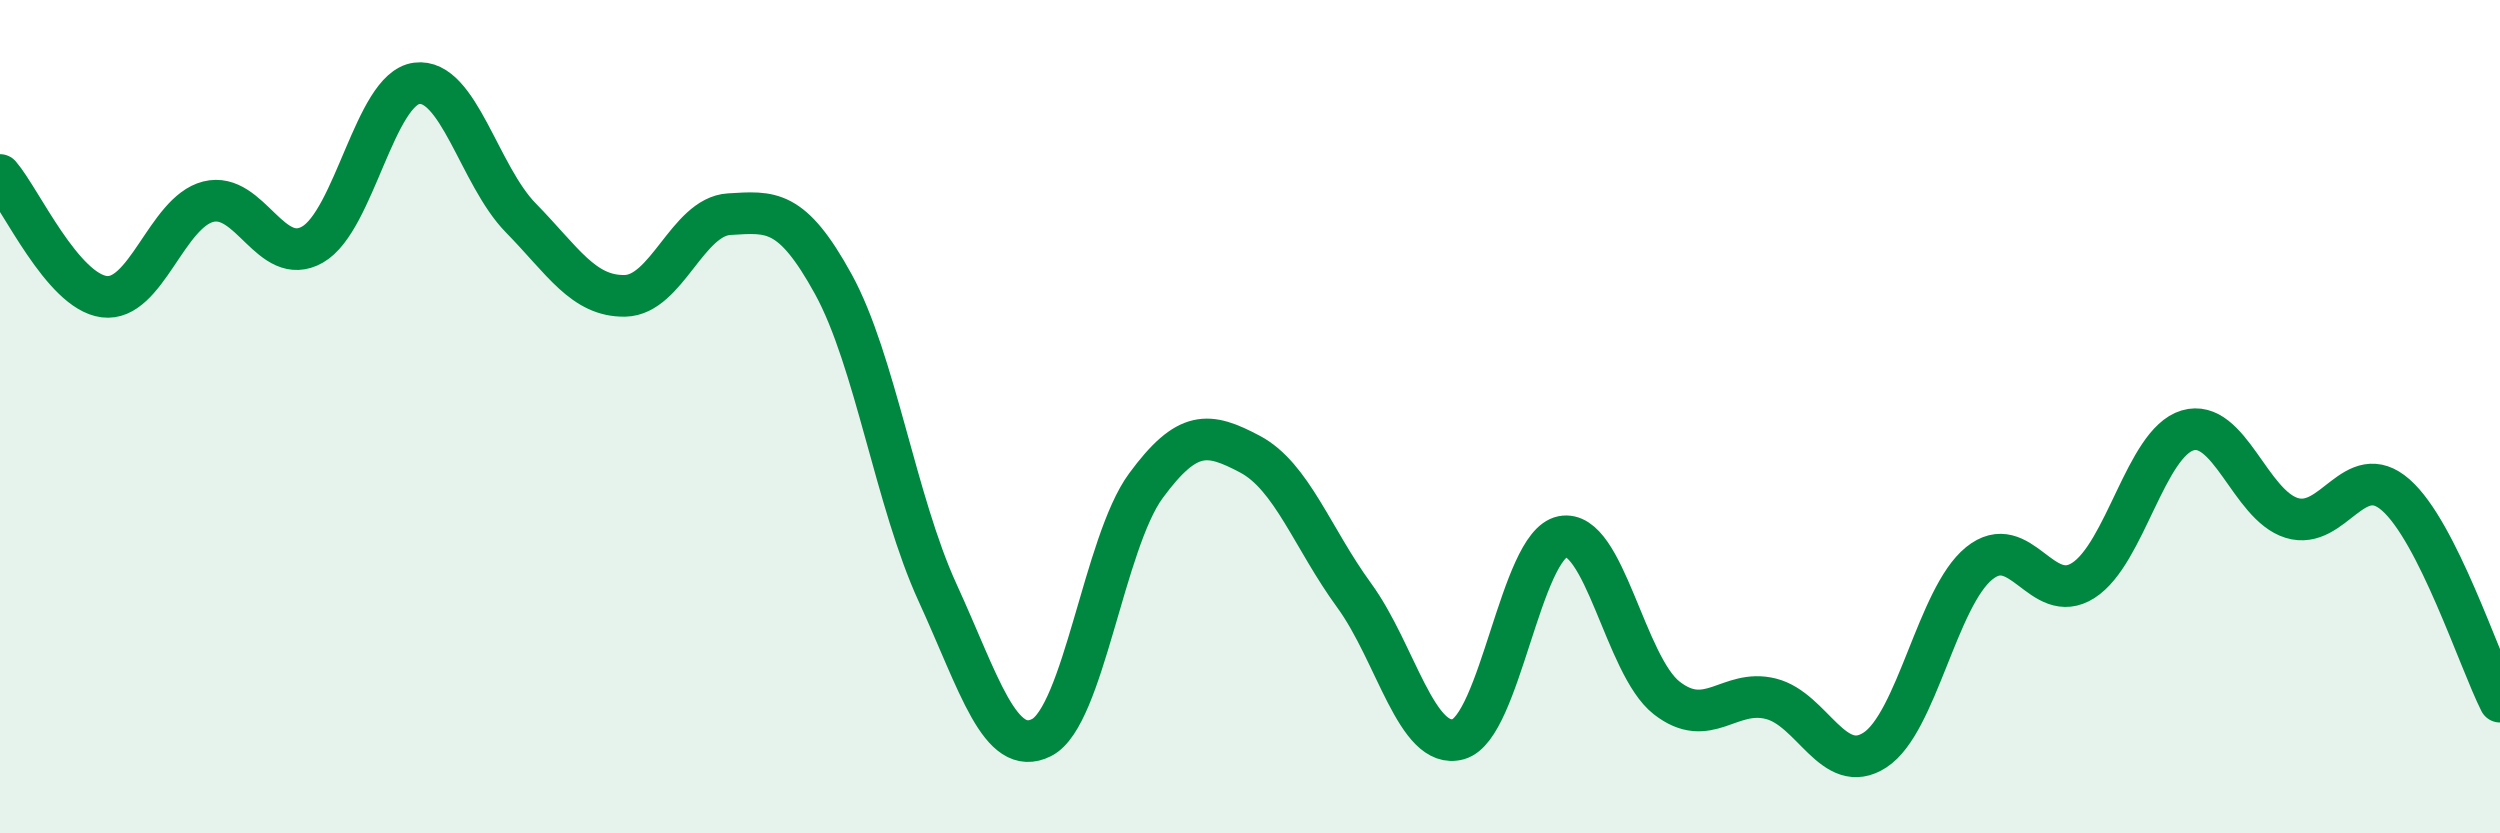
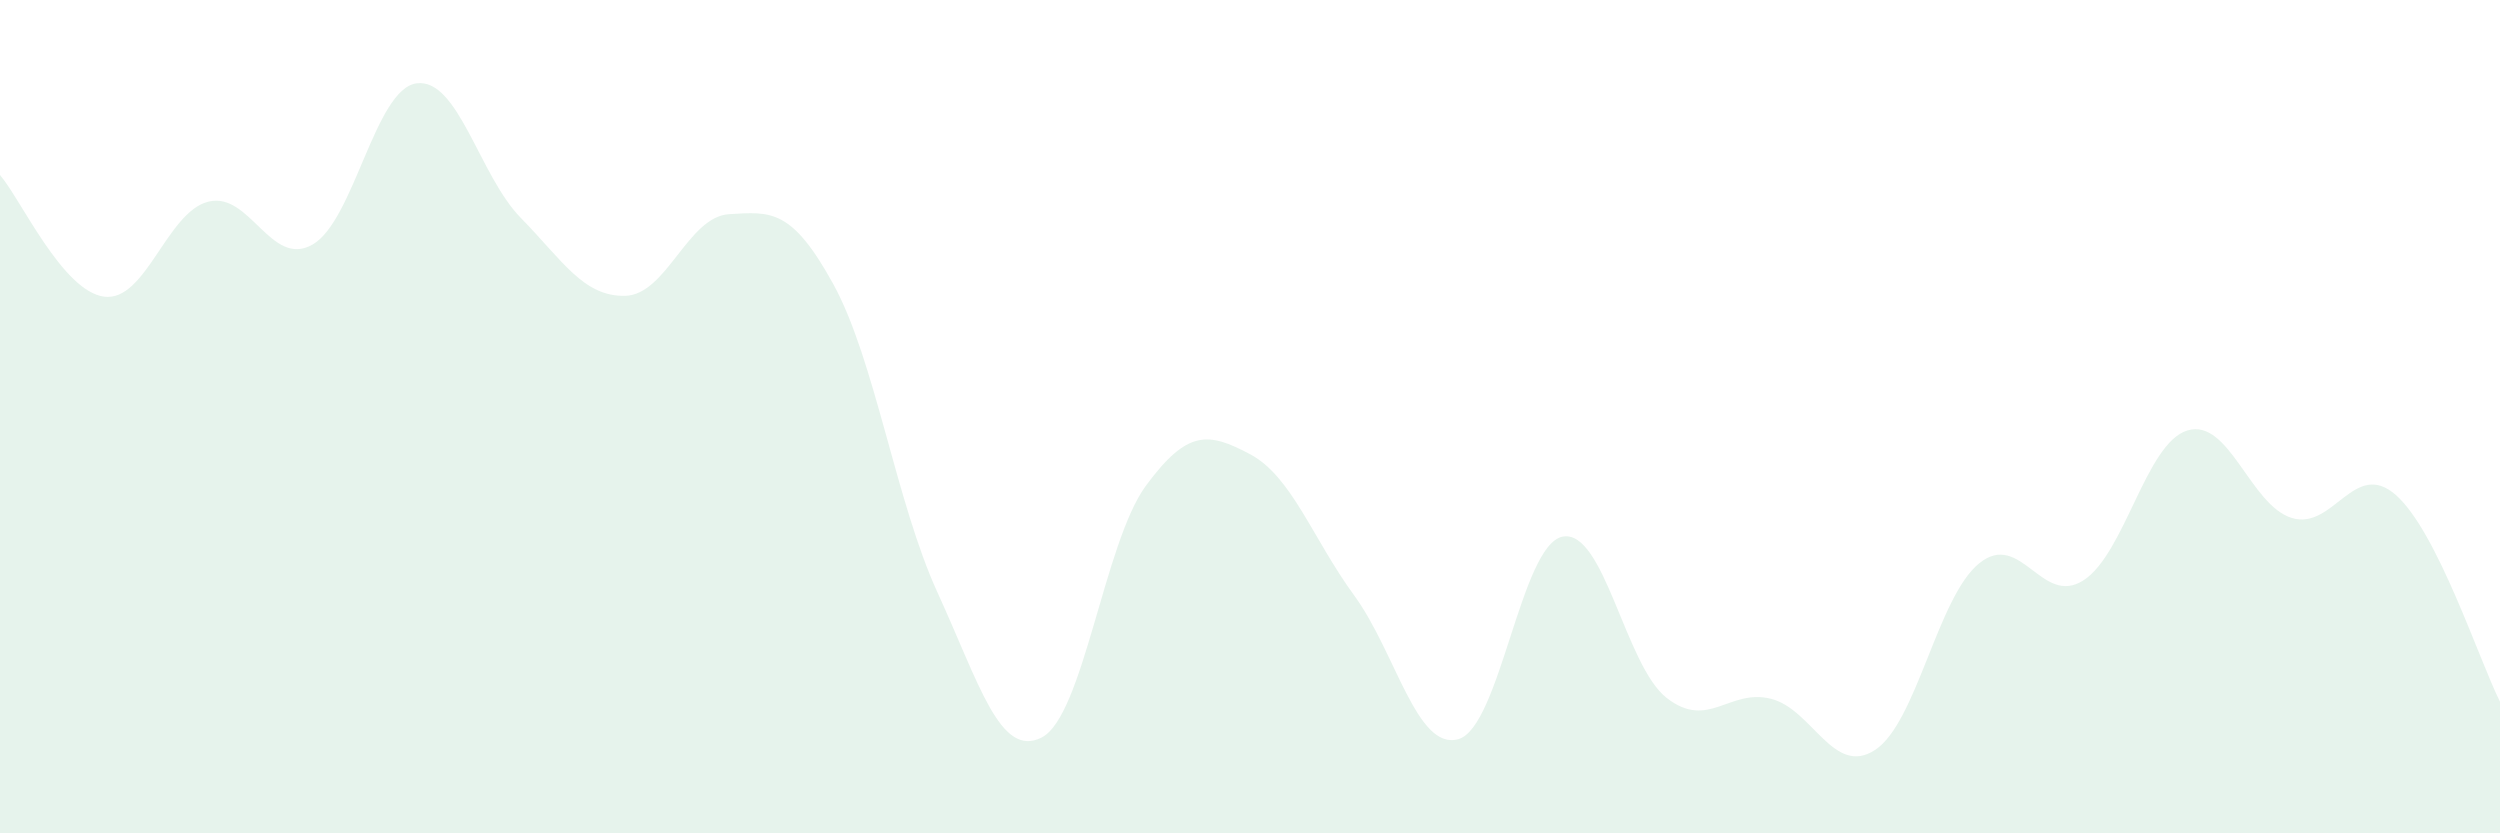
<svg xmlns="http://www.w3.org/2000/svg" width="60" height="20" viewBox="0 0 60 20">
  <path d="M 0,4.2 C 0.5,4.78 1.5,6.99 2.5,7.12 C 3.5,7.25 4,5.09 5,4.84 C 6,4.59 6.5,6.44 7.5,5.87 C 8.5,5.3 9,2.13 10,2 C 11,1.87 11.5,4.21 12.5,5.23 C 13.5,6.25 14,7.12 15,7.1 C 16,7.08 16.5,5.2 17.5,5.14 C 18.5,5.08 19,5 20,6.82 C 21,8.64 21.5,12.04 22.5,14.22 C 23.5,16.4 24,18.21 25,17.7 C 26,17.19 26.5,13.02 27.5,11.66 C 28.5,10.3 29,10.37 30,10.9 C 31,11.43 31.5,12.92 32.5,14.29 C 33.5,15.66 34,18.02 35,17.74 C 36,17.46 36.5,13.08 37.5,12.88 C 38.5,12.68 39,15.97 40,16.75 C 41,17.53 41.5,16.52 42.5,16.77 C 43.5,17.02 44,18.65 45,18 C 46,17.35 46.5,14.33 47.5,13.52 C 48.5,12.71 49,14.57 50,13.93 C 51,13.29 51.5,10.63 52.5,10.33 C 53.5,10.03 54,12.12 55,12.43 C 56,12.74 56.5,11 57.5,11.88 C 58.5,12.76 59.5,15.85 60,16.84L60 20L0 20Z" fill="#008740" opacity="0.1" stroke-linecap="round" stroke-linejoin="round" />
-   <path d="M 0,4.2 C 0.5,4.78 1.5,6.99 2.5,7.12 C 3.5,7.25 4,5.09 5,4.84 C 6,4.59 6.5,6.44 7.5,5.87 C 8.5,5.3 9,2.13 10,2 C 11,1.87 11.5,4.21 12.5,5.23 C 13.5,6.25 14,7.12 15,7.1 C 16,7.08 16.5,5.2 17.5,5.14 C 18.5,5.08 19,5 20,6.82 C 21,8.64 21.5,12.04 22.5,14.22 C 23.5,16.4 24,18.21 25,17.7 C 26,17.19 26.5,13.02 27.5,11.66 C 28.5,10.3 29,10.37 30,10.9 C 31,11.43 31.5,12.92 32.5,14.29 C 33.5,15.66 34,18.02 35,17.74 C 36,17.46 36.5,13.08 37.5,12.88 C 38.5,12.68 39,15.97 40,16.75 C 41,17.53 41.5,16.52 42.5,16.77 C 43.5,17.02 44,18.65 45,18 C 46,17.35 46.5,14.33 47.5,13.52 C 48.5,12.71 49,14.57 50,13.93 C 51,13.29 51.5,10.63 52.5,10.33 C 53.5,10.03 54,12.12 55,12.43 C 56,12.74 56.5,11 57.5,11.88 C 58.5,12.76 59.5,15.85 60,16.84" stroke="#008740" stroke-width="1" fill="none" stroke-linecap="round" stroke-linejoin="round" />
</svg>